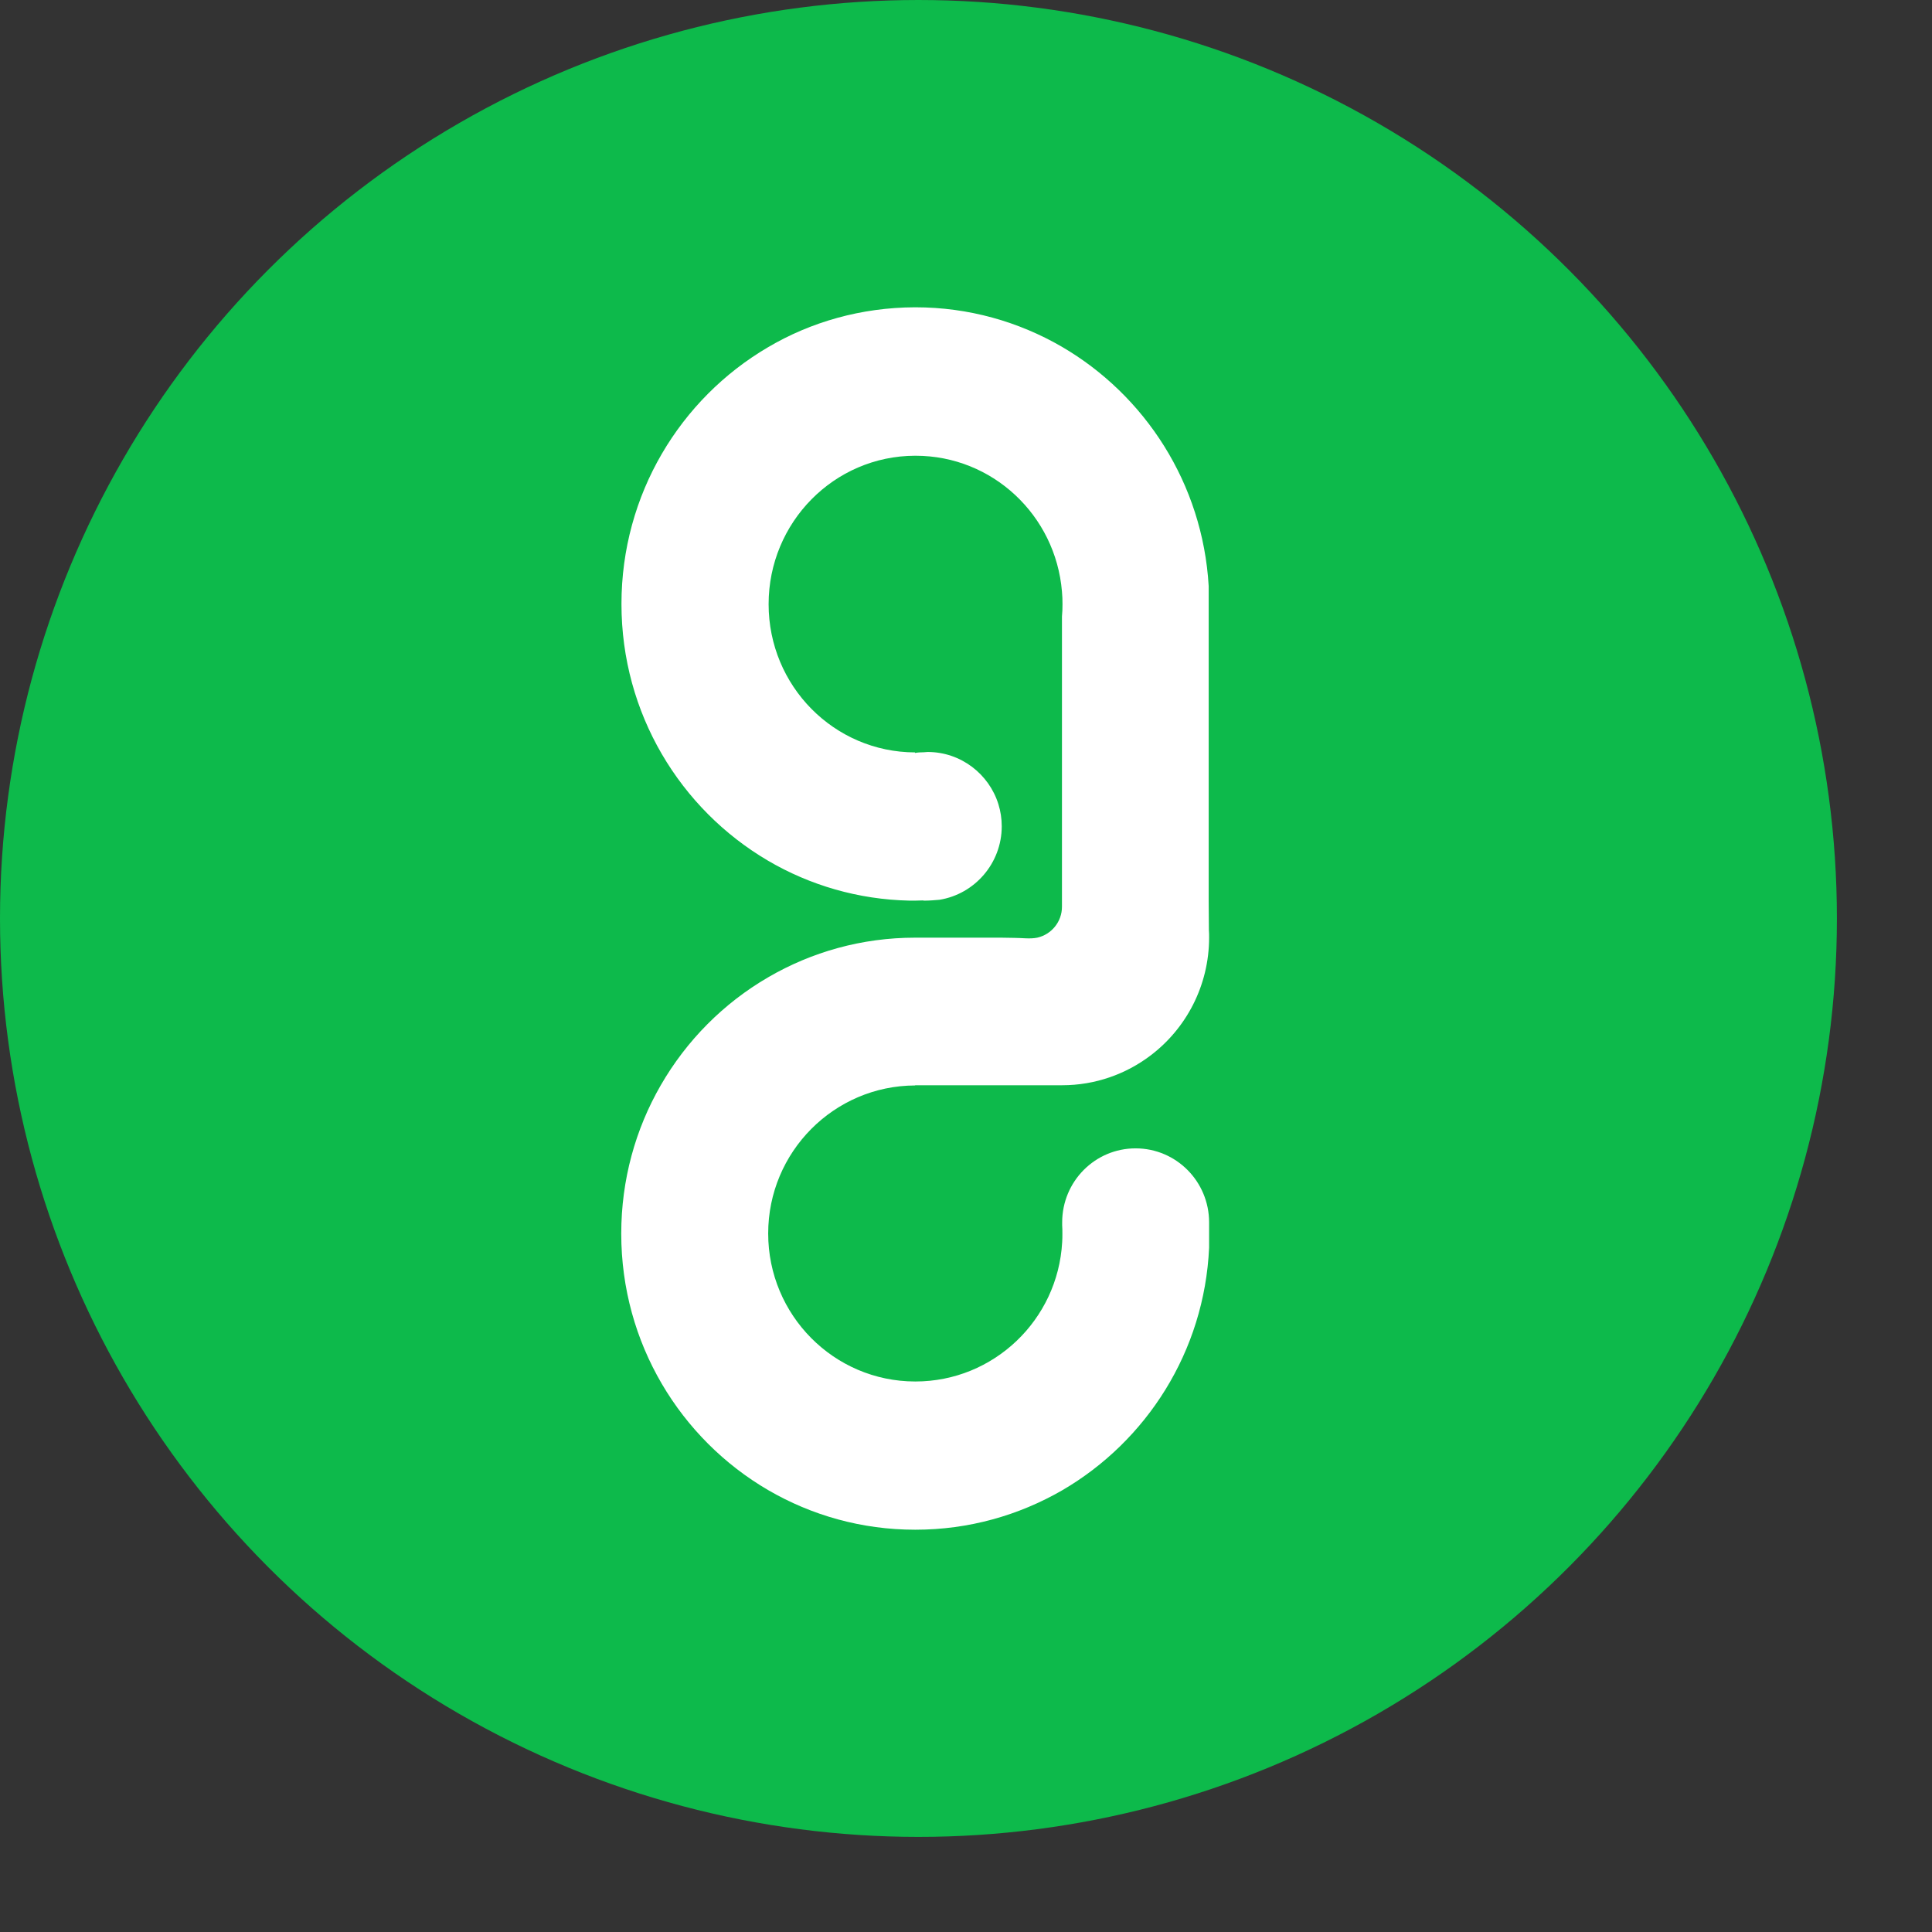
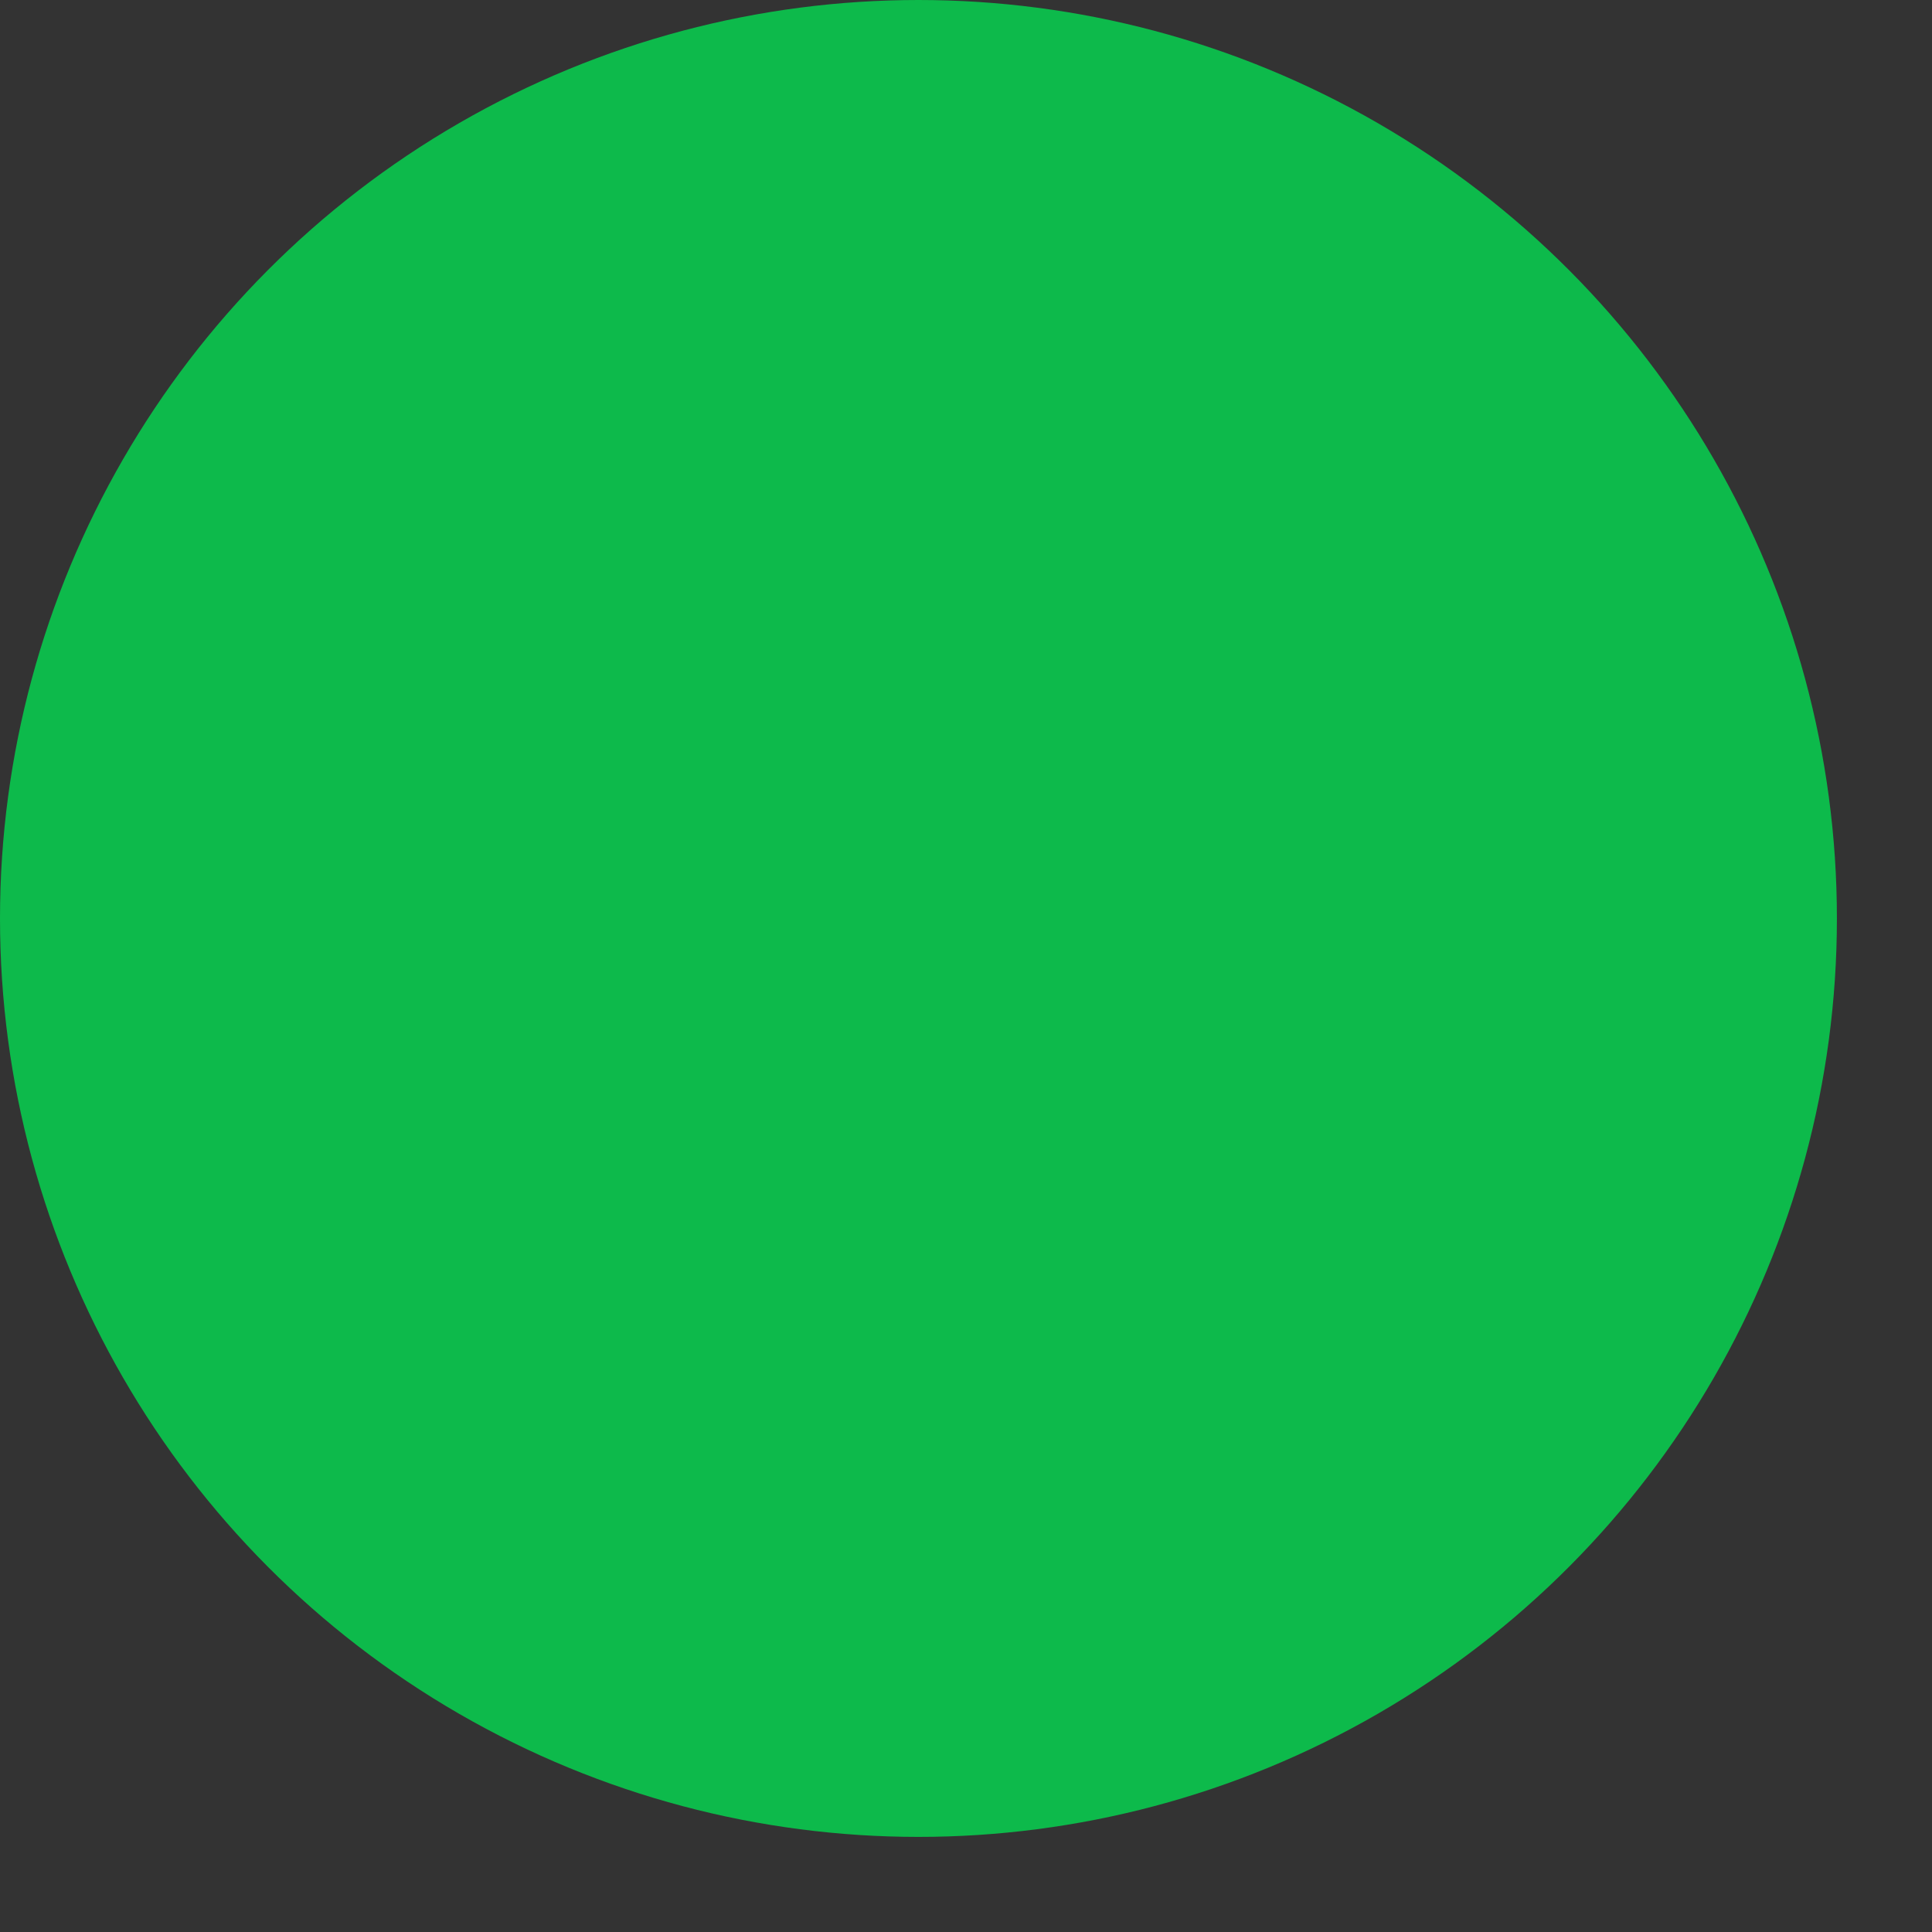
<svg xmlns="http://www.w3.org/2000/svg" width="18" height="18" viewBox="0 0 18 18" fill="none">
  <rect x="0" y="0" width="18" height="18" fill="#333333" stroke="none" />
  <circle cx="8.557" cy="8.557" r="8.557" fill="#0DBA4B" />
-   <path d="M11.263 8.666C11.265 8.688 11.265 8.71 11.265 8.734C11.265 9.184 11.05 9.584 10.719 9.834C10.491 10.007 10.204 10.111 9.896 10.111H8.526V10.113C7.771 10.115 7.157 10.732 7.157 11.492C7.157 12.252 7.769 12.87 8.526 12.871H8.528C9.259 12.871 9.856 12.296 9.896 11.573C9.898 11.547 9.898 11.52 9.898 11.494C9.898 11.468 9.898 11.441 9.896 11.415V11.389C9.896 11.007 10.202 10.699 10.58 10.699C10.958 10.699 11.265 11.007 11.265 11.389V11.624C11.221 12.592 10.681 13.428 9.896 13.885C9.492 14.118 9.027 14.252 8.528 14.252H8.526C8.028 14.252 7.561 14.118 7.157 13.883C6.339 13.406 5.788 12.515 5.788 11.494C5.788 10.991 5.921 10.519 6.155 10.113C6.396 9.694 6.741 9.347 7.157 9.105C7.561 8.87 8.028 8.736 8.526 8.736H8.788C8.934 8.736 9.081 8.736 9.229 8.736C9.304 8.736 9.377 8.736 9.452 8.738C9.521 8.738 9.596 8.75 9.664 8.736C9.797 8.706 9.894 8.587 9.894 8.449V5.744C9.898 5.706 9.899 5.667 9.899 5.629C9.899 5.59 9.898 5.55 9.894 5.511C9.835 4.802 9.248 4.246 8.53 4.246H8.525C7.771 4.248 7.161 4.867 7.161 5.629C7.161 6.391 7.771 7.008 8.525 7.01V7.015C8.539 7.013 8.554 7.01 8.567 7.01C8.592 7.01 8.618 7.008 8.643 7.006C8.952 7.006 9.215 7.212 9.302 7.493C9.322 7.557 9.333 7.627 9.333 7.698C9.333 8.043 9.081 8.33 8.753 8.383C8.707 8.387 8.66 8.391 8.612 8.391C8.607 8.391 8.603 8.391 8.6 8.389H8.601L8.523 8.391H8.475C7.995 8.381 7.544 8.247 7.154 8.018C6.338 7.538 5.79 6.648 5.79 5.627C5.79 4.606 6.338 3.715 7.154 3.236C7.555 2.999 8.024 2.865 8.523 2.863H8.528C9.025 2.863 9.49 2.997 9.892 3.23C10.668 3.682 11.205 4.505 11.261 5.46V8.389L11.263 8.666Z" fill="white" />
</svg>